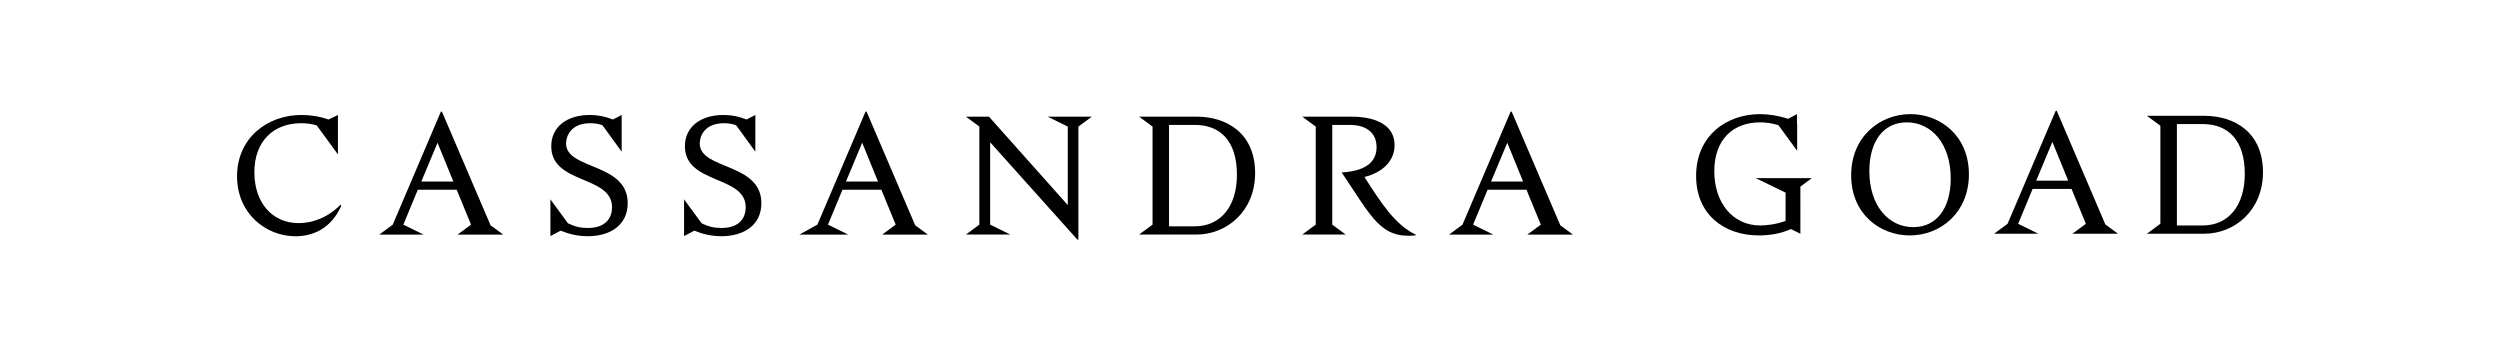
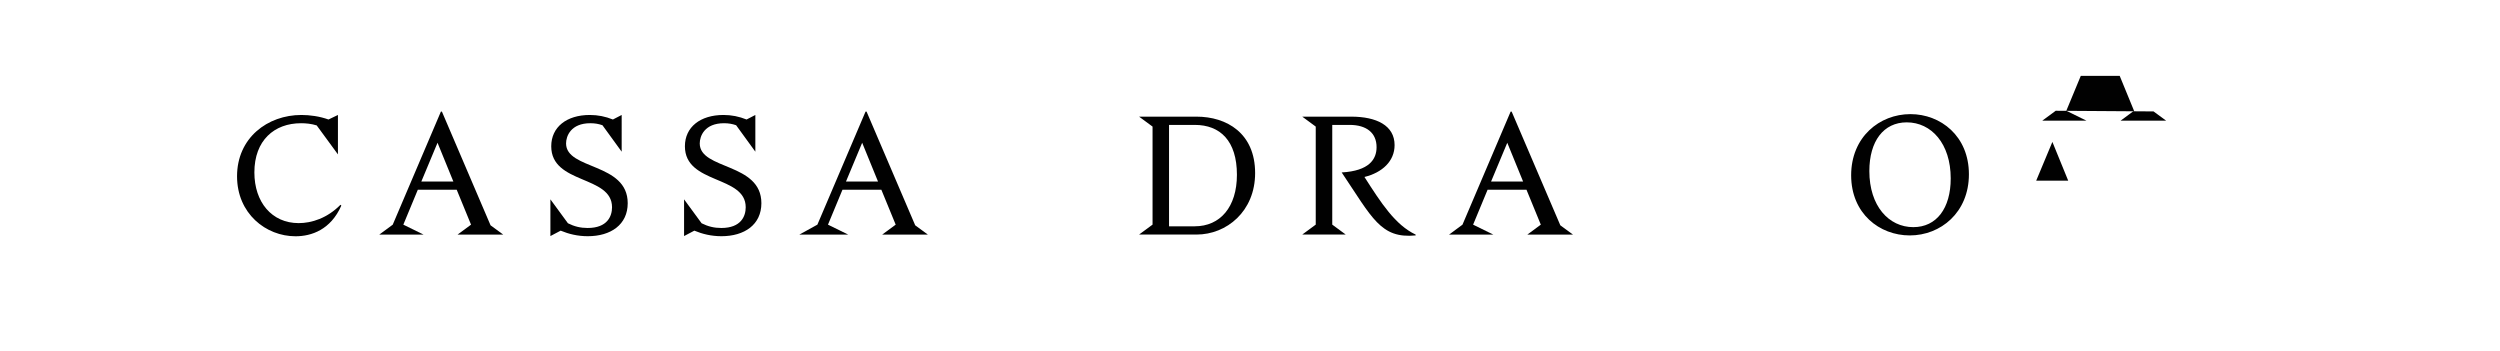
<svg xmlns="http://www.w3.org/2000/svg" xml:space="preserve" style="enable-background:new 0 0 832.63 117.05;" viewBox="0 0 832.63 117.05" y="0px" x="0px" id="WORDMARK" version="1.1">
  <style type="text/css">
	.st0{fill:#010101;}
</style>
  <g>
    <path d="M99.48,74.31c-8.98,0-14.76-7.01-14.76-16.89c0-10.66,6.62-16.38,15.54-16.38c1.63,0,3.42,0.17,5.22,0.73   l7.07,9.65V38.29l-3.14,1.51c-2.97-1.07-6.23-1.51-9.03-1.51c-11.28,0-21.43,7.63-21.43,20.42c0,12.4,9.59,19.98,19.47,19.98   c5.33,0,11.73-2.19,15.26-10.21l-0.28-0.28C108.97,72.68,103.8,74.31,99.48,74.31z" class="st0" />
    <path d="M147.18,37.17h-0.34l-16.04,37.66l-4.48,3.3h3.07h6.77h4.9l-6.73-3.31l4.82-11.62h12.96l4.77,11.62l-4.49,3.31   h15.2l-4.21-3.09L147.18,37.17z M140.33,60.45l5.39-12.91l5.27,12.91H140.33z" class="st0" />
    <path d="M188.53,47.77c0-2.47,1.63-6.73,8.08-6.73c1.51,0,2.75,0.22,4.04,0.67l6.4,8.81V38.29l-2.92,1.51   c-2.52-1.01-4.99-1.51-7.69-1.51c-7.74,0-12.85,4.04-12.85,10.43c0,12.74,20.25,9.59,20.25,20.31c0,2.92-1.51,6.9-8.13,6.9   c-2.36,0-4.43-0.5-6.56-1.57l-5.84-7.97v12.23l3.42-1.8c2.69,1.12,5.66,1.85,9.03,1.85c7.69,0,13.3-3.87,13.3-11   C209.06,54.11,188.53,56.64,188.53,47.77z" class="st0" />
    <path d="M233.05,47.77c0-2.47,1.63-6.73,8.08-6.73c1.51,0,2.75,0.22,4.04,0.67l6.4,8.81V38.29l-2.92,1.51   c-2.52-1.01-4.99-1.51-7.69-1.51c-7.74,0-12.85,4.04-12.85,10.43c0,12.74,20.25,9.59,20.25,20.31c0,2.92-1.51,6.9-8.13,6.9   c-2.36,0-4.43-0.5-6.56-1.57l-5.84-7.97v12.23l3.42-1.8c2.69,1.12,5.66,1.85,9.03,1.85c7.69,0,13.3-3.87,13.3-11   C253.58,54.11,233.05,56.64,233.05,47.77z" class="st0" />
    <path d="M288.61,37.17h-0.34l-16.04,37.65l-6.01,3.31h4.6h6.76h4.91l-6.73-3.31l4.82-11.62h12.96l4.77,11.62   l-4.49,3.31h15.2l-4.21-3.09L288.61,37.17z M281.76,60.45l5.39-12.91l5.27,12.91H281.76z" class="st0" />
-     <polygon points="355.63,42.16 355.63,68.31 329.37,38.85 321.69,38.85 326.17,42.16 326.17,74.81 321.69,78.12    336.5,78.12 329.77,74.81 329.77,47.38 358.83,79.81 359.16,79.81 359.16,42.16 363.65,38.85 348.9,38.85" class="st0" />
    <path d="M398.5,38.85h-19.13l4.49,3.31v32.65l-4.49,3.31h19.13c10.04,0,19.52-7.74,19.52-20.48   C418.02,44.35,408.54,38.85,398.5,38.85z M397.93,75.37h-8.58V41.6h8.58c8.42,0,14.03,5.27,14.03,16.61   C411.96,68.98,406.35,75.37,397.93,75.37z" class="st0" />
    <path d="M454.43,58.94c5.95-1.46,10.04-5.27,10.04-10.61c0-6.56-6.06-9.48-14.42-9.48h-16.33l4.49,3.31v32.65   l-4.49,3.31h14.48l-4.49-3.31V41.6h5.78c5.61,0,8.98,2.64,8.98,7.41c0,4.04-2.47,7.91-11.62,8.42   c10.16,15.09,12.96,22.11,24.63,20.98v-0.28C464.64,74.87,460.04,67.69,454.43,58.94z" class="st0" />
    <path d="M503.46,37.17h-0.34l-16.04,37.66l-4.47,3.3h3.07h6.77h4.9l-6.73-3.31l4.82-11.62h12.96l4.77,11.62l-4.49,3.31   h15.2l-4.21-3.09L503.46,37.17z M496.61,60.45L502,47.55l5.27,12.91H496.61z" class="st0" />
    <path d="M636.28,38.01c-10.32,0-19.75,7.63-19.75,20.37c0,12.74,9.43,20.03,19.53,20.03   c10.27,0,19.69-7.63,19.69-20.37C655.75,45.3,646.32,38.01,636.28,38.01z M637.23,75.65c-8.19,0-14.64-7.07-14.64-18.68   c0-9.93,4.71-16.22,12.46-16.22c8.19,0,14.64,7.07,14.64,18.68C649.69,69.37,644.97,75.65,637.23,75.65z" class="st0" />
-     <path d="M685,36.89h-0.34l-16.04,37.65l0,0l-4.49,3.31h3.08h6.76h4.91l-6.73-3.31l4.82-11.62h12.96l4.77,11.62   l-4.49,3.31h15.2l-4.21-3.09L685,36.89z M678.16,60.17l5.39-12.91l5.27,12.91H678.16z" class="st0" />
-     <path d="M734.16,38.57h-19.13l4.49,3.31v32.65l-4.49,3.31h19.13c10.04,0,19.53-7.74,19.53-20.48   C753.68,44.07,744.2,38.57,734.16,38.57z M733.6,75.09h-8.58V41.32h8.58c8.42,0,14.03,5.27,14.03,16.61   C747.62,68.7,742.01,75.09,733.6,75.09z" class="st0" />
-     <path d="M599.63,59.33h-14.87l9.93,4.83v9.42c-3.26,1.18-6.45,1.51-8.42,1.51c-9.2,0-15.32-7.57-15.32-18.07   c0-10.66,6.34-16.27,15.26-16.27c1.91,0,3.98,0.28,6.11,0.95l6.23,8.53v-8.86h-0.06v-3.36l-2.97,1.57   c-3.09-1.06-6.45-1.57-9.37-1.57c-11.11,0-21.26,7.18-21.26,20.59c0,12.68,9.15,19.81,20.93,19.81c3.42,0,7.24-0.56,10.66-2.13   l3.14,1.57V62.15l3.83-2.83L599.63,59.33L599.63,59.33z" class="st0" />
+     <path d="M685,36.89h-0.34l0,0l-4.49,3.31h3.08h6.76h4.91l-6.73-3.31l4.82-11.62h12.96l4.77,11.62   l-4.49,3.31h15.2l-4.21-3.09L685,36.89z M678.16,60.17l5.39-12.91l5.27,12.91H678.16z" class="st0" />
  </g>
</svg>